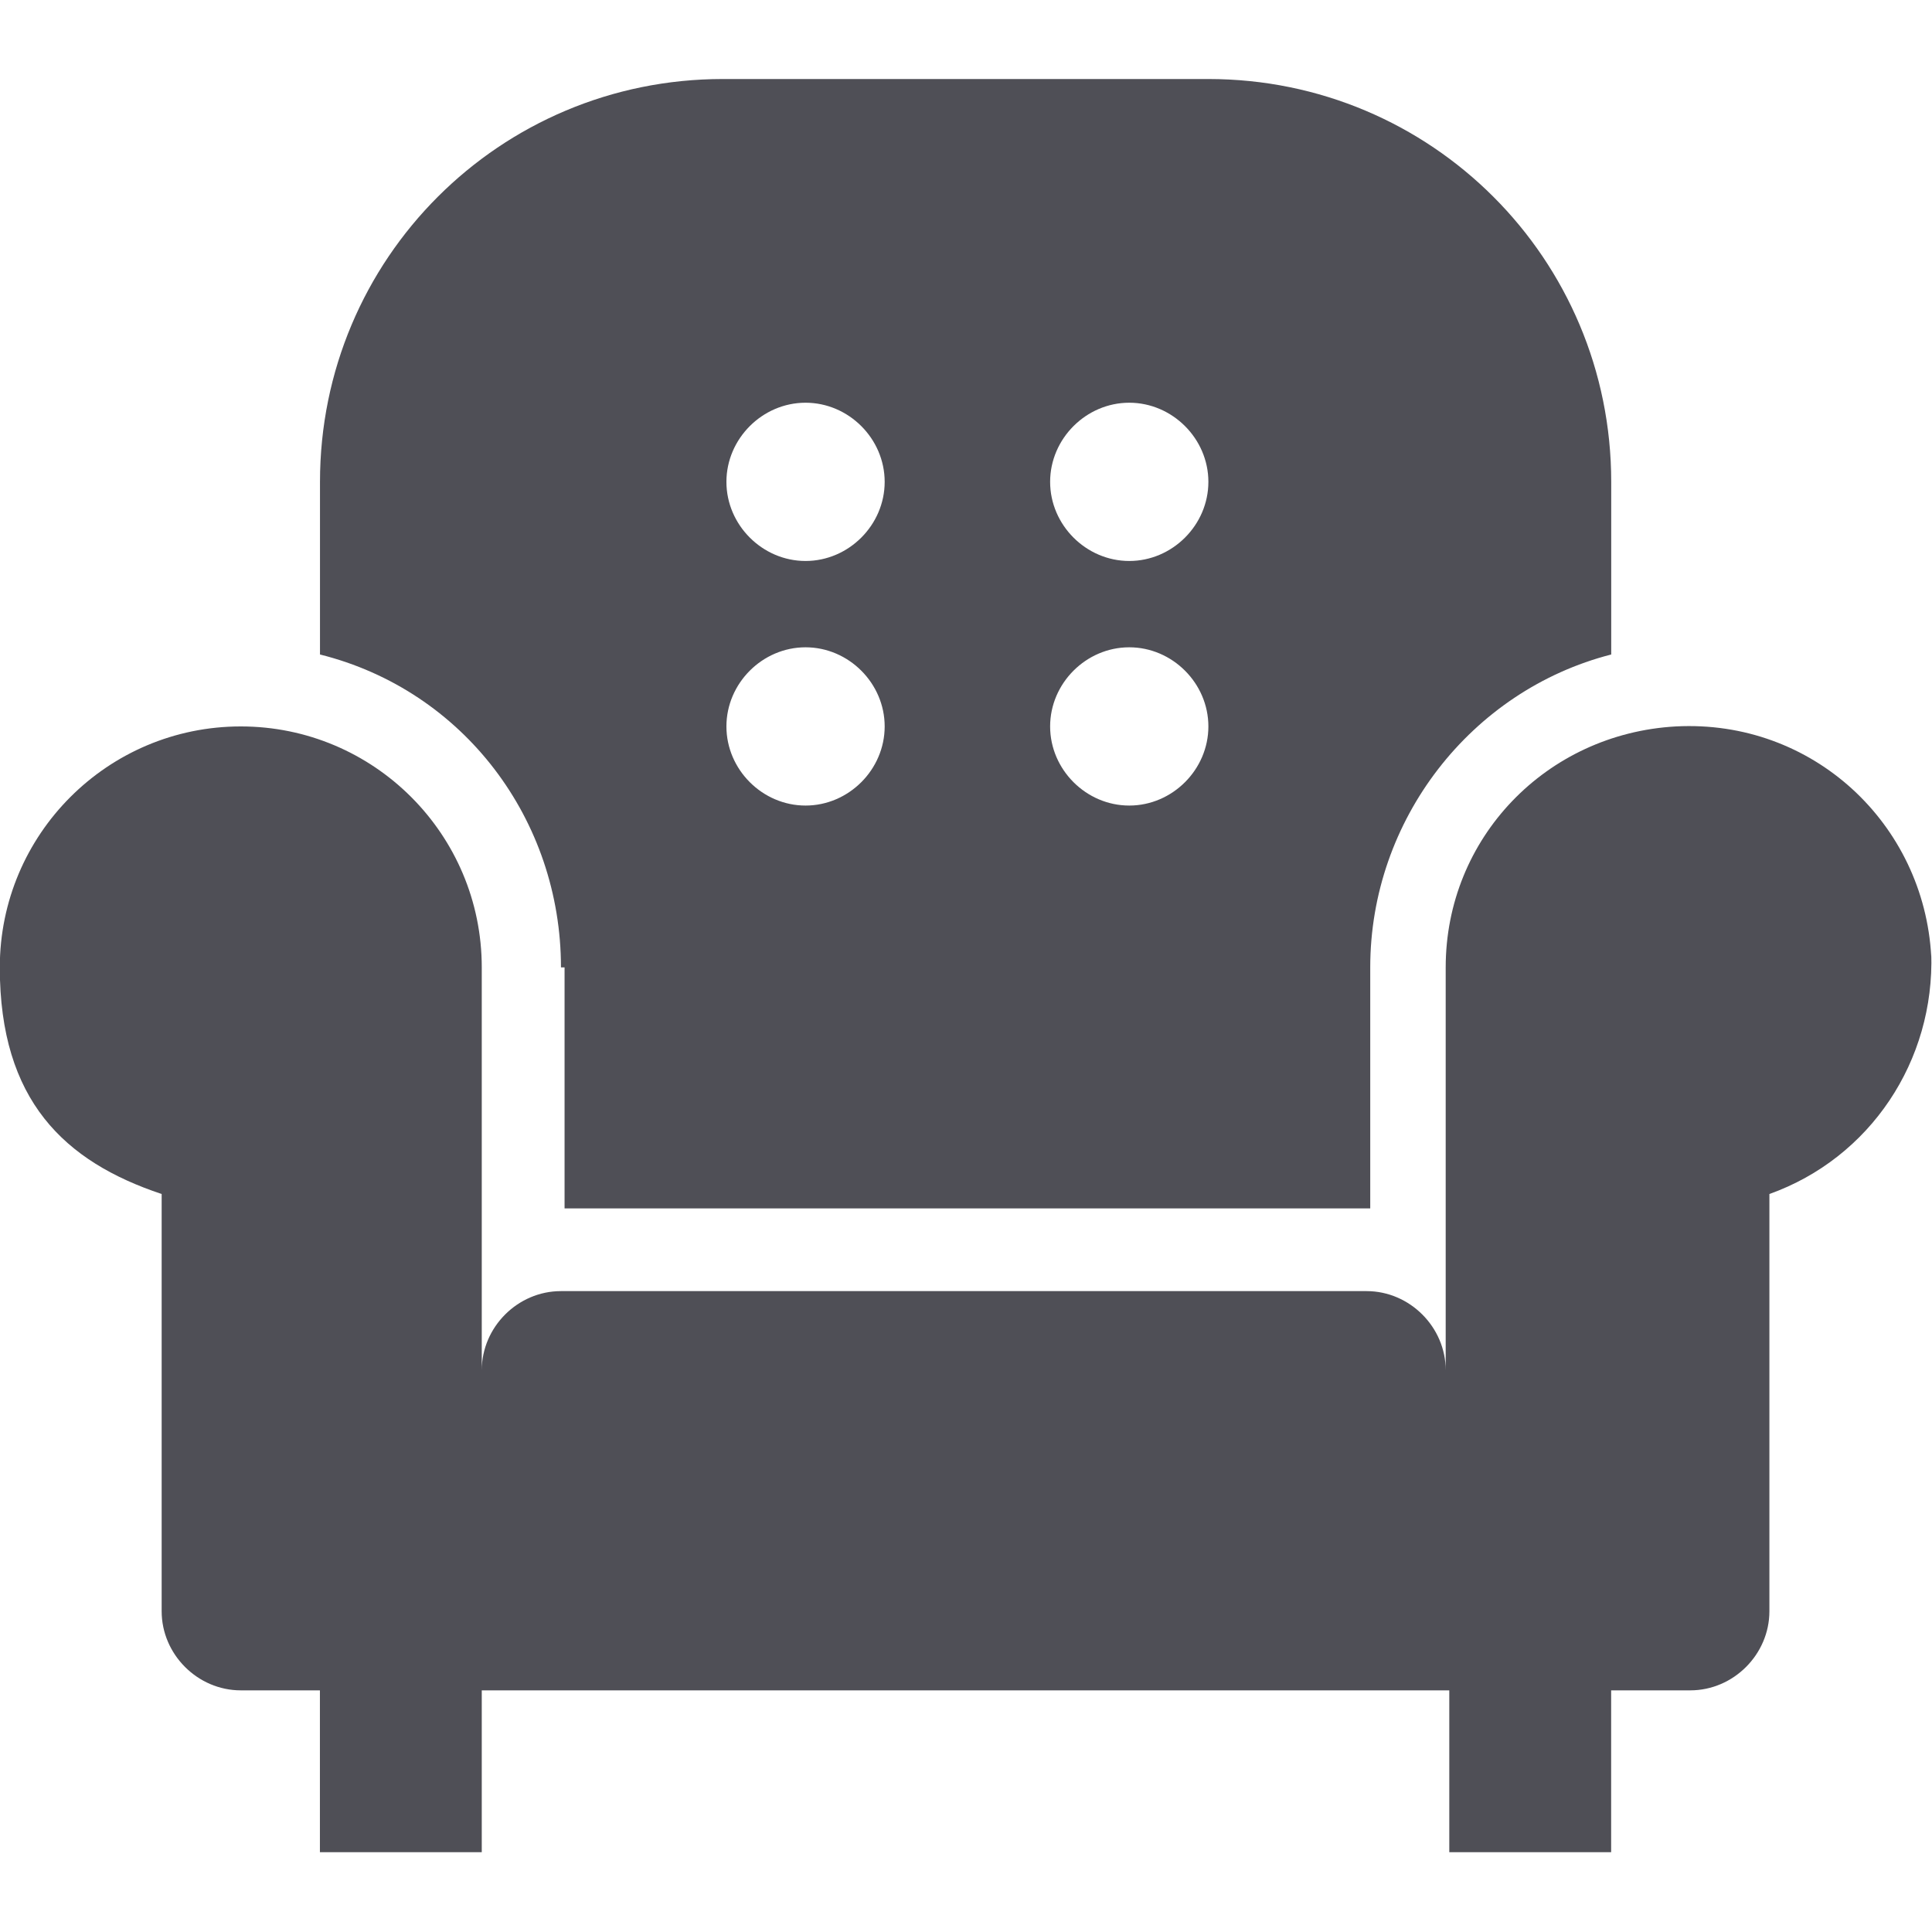
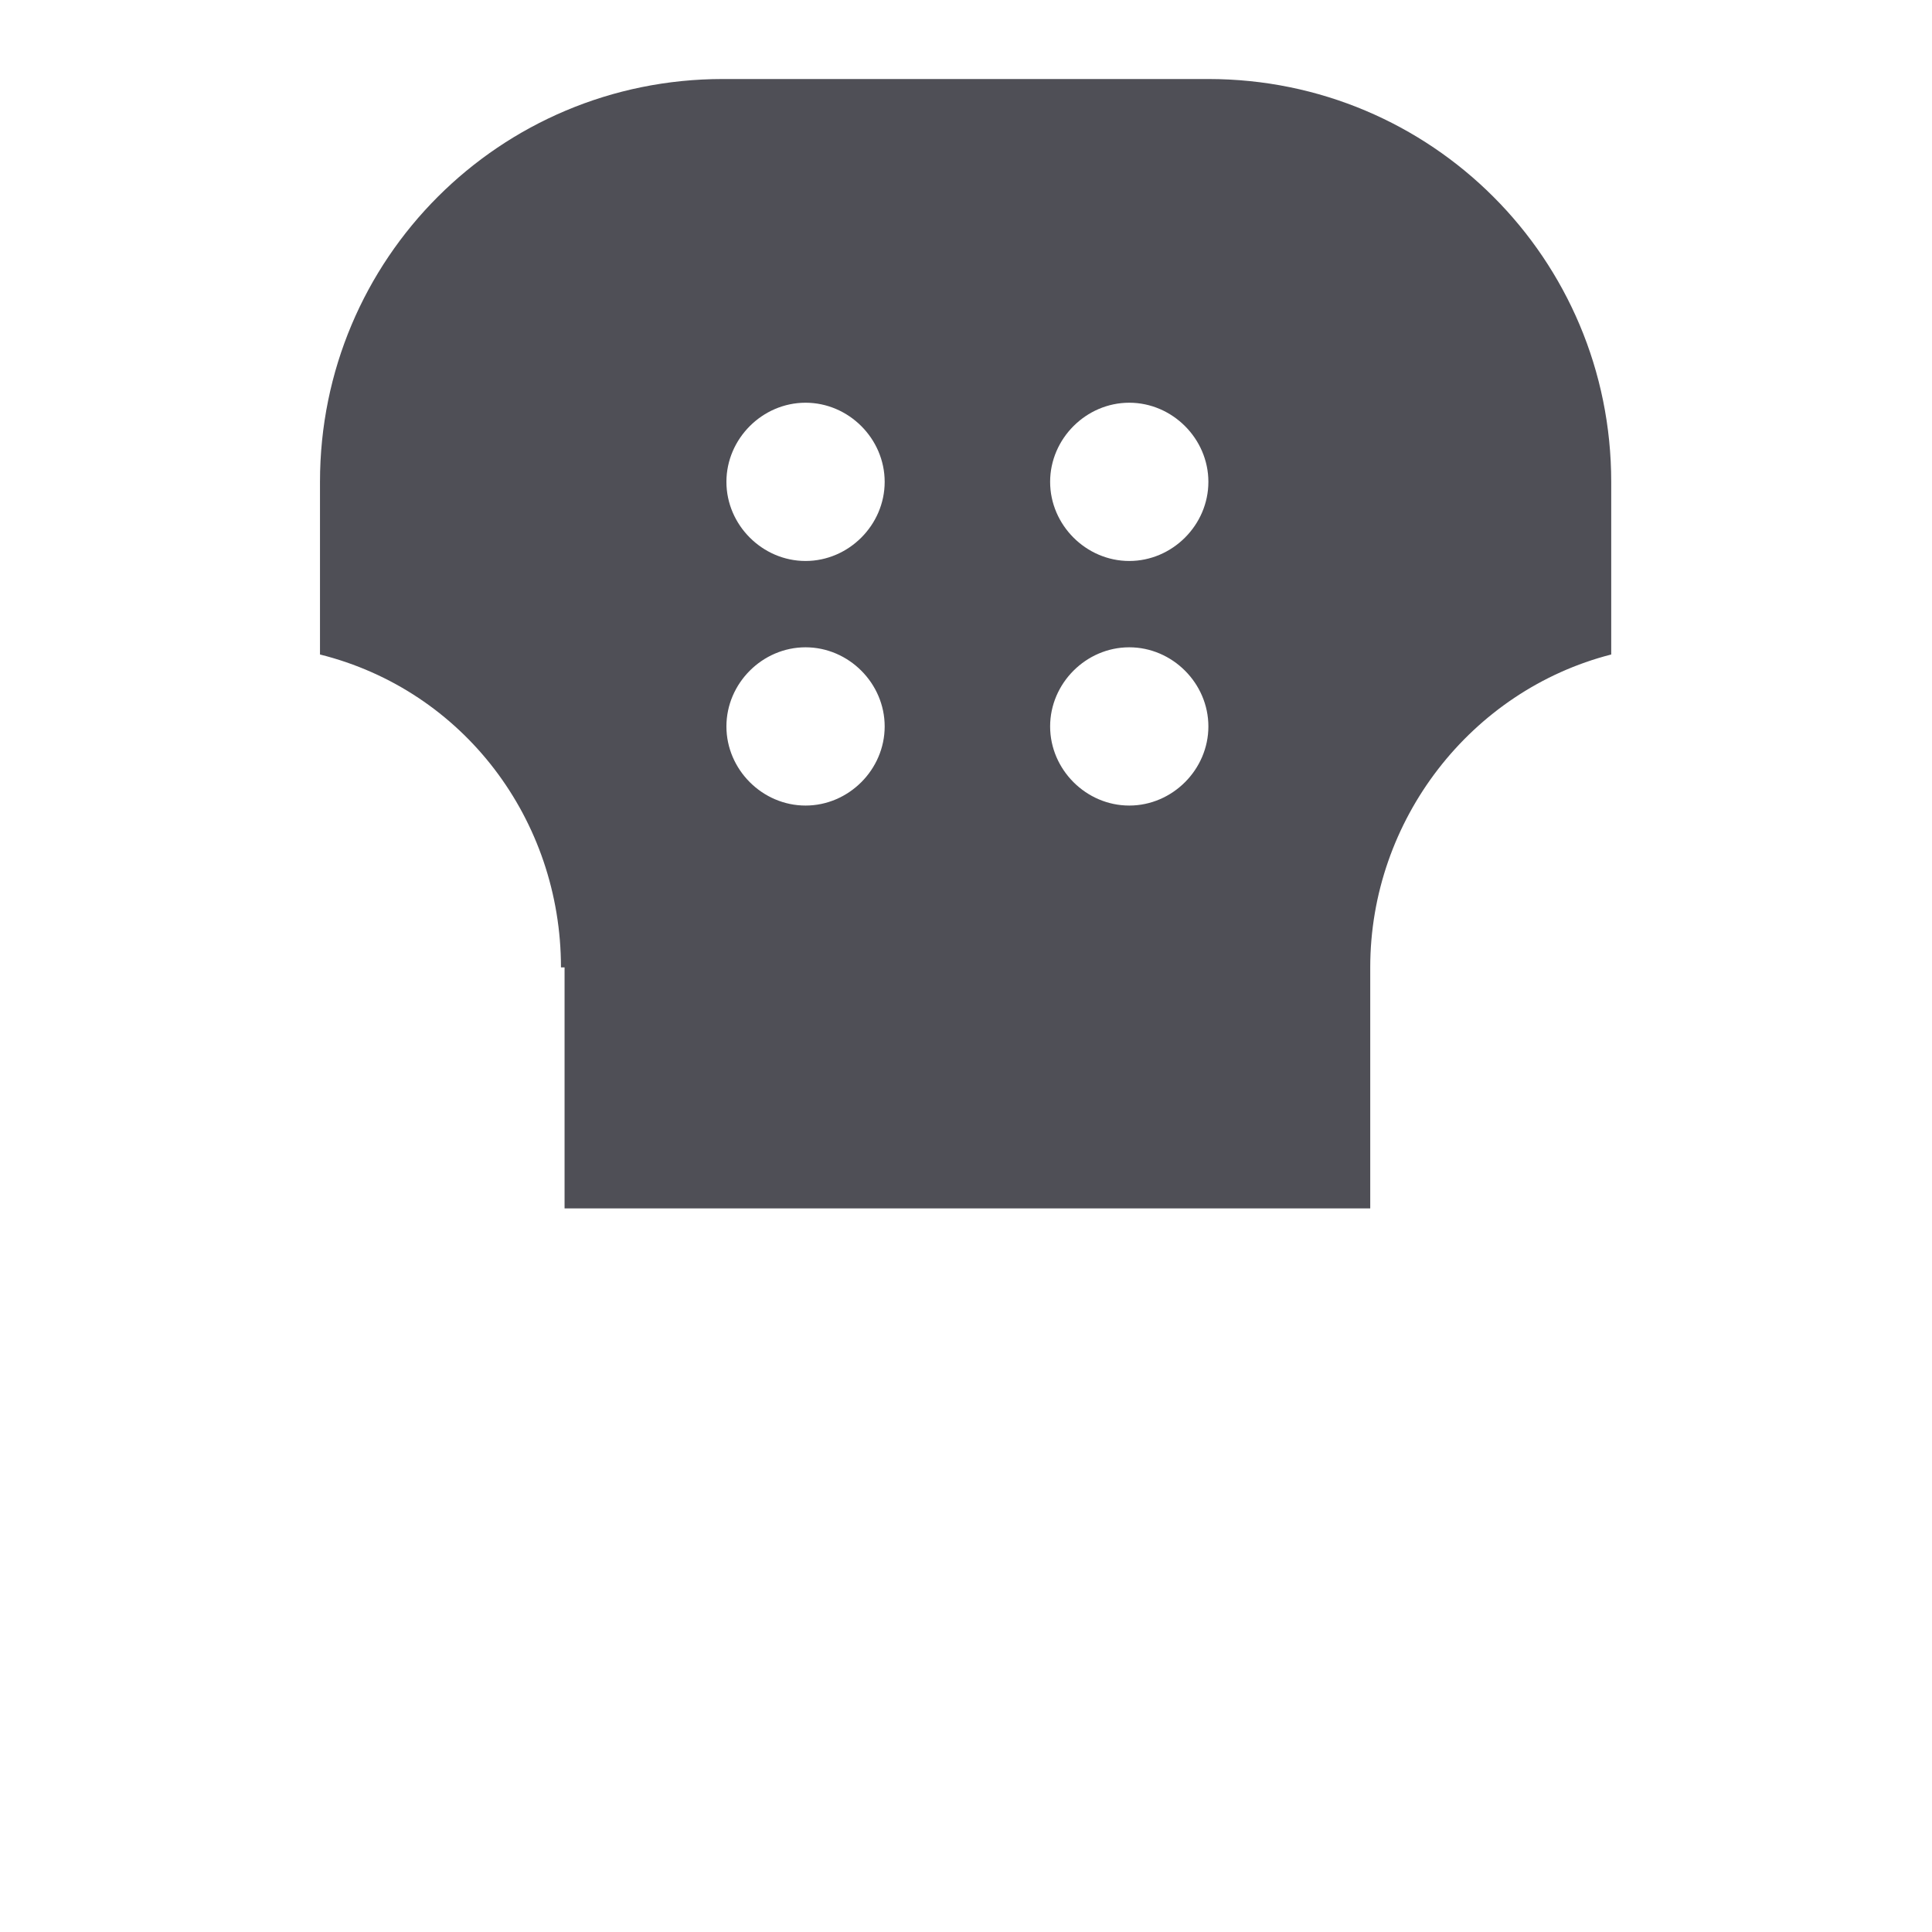
<svg xmlns="http://www.w3.org/2000/svg" width="100%" height="100%" viewBox="0 0 120 120" version="1.1" xml:space="preserve" style="fill-rule:evenodd;clip-rule:evenodd;stroke-linejoin:round;stroke-miterlimit:2;">
  <g transform="matrix(1,0,0,1,-1.385,-3.498)">
    <g transform="matrix(2.234,0,0,2.234,-58.275,-47.891)">
-       <path d="M80.4,49.6C80.2,45.9 77.1,43 73.3,43.2C69.7,43.4 66.9,46.3 66.9,49.9L66.9,61.1C66.9,59.9 65.9,58.9 64.7,58.9L42.3,58.9C41.1,58.9 40.1,59.9 40.1,61.1L40.1,49.9C40.1,46.2 37.1,43.2 33.4,43.2C29.7,43.2 26.7,46.2 26.7,49.9C26.7,53.6 28.5,55.3 31.2,56.2L31.2,67.8C31.2,69 32.2,70 33.4,70L35.6,70L35.6,74.5L40.1,74.5L40.1,70L67,70L67,74.5L71.5,74.5L71.5,70L73.7,70C74.9,70 75.9,69 75.9,67.8L75.9,56.2C78.7,55.2 80.5,52.5 80.4,49.5" style="fill:rgb(79,79,86);fill-rule:nonzero;" />
-     </g>
+       </g>
    <g transform="matrix(2.234,0,0,2.234,-58.047,-47.891)">
      <path d="M49,41C50.2,41 51.2,42 51.2,43.2C51.2,44.4 50.2,45.4 49,45.4C47.8,45.4 46.8,44.4 46.8,43.2C46.8,42 47.8,41 49,41M49,34.2C50.2,34.2 51.2,35.2 51.2,36.4C51.2,37.6 50.2,38.6 49,38.6C47.8,38.6 46.8,37.6 46.8,36.4C46.8,35.2 47.8,34.2 49,34.2M58,41C59.2,41 60.2,42 60.2,43.2C60.2,44.4 59.2,45.4 58,45.4C56.8,45.4 55.8,44.4 55.8,43.2C55.8,42 56.8,41 58,41M58,34.2C59.2,34.2 60.2,35.2 60.2,36.4C60.2,37.6 59.2,38.6 58,38.6C56.8,38.6 55.8,37.6 55.8,36.4C55.8,35.2 56.8,34.2 58,34.2M42.3,49.9L42.3,56.6L64.7,56.6L64.7,49.9C64.7,45.8 67.5,42.2 71.4,41.2L71.4,36.4C71.4,30.2 66.4,25.2 60.2,25.2L46.7,25.2C40.5,25.2 35.5,30.2 35.5,36.4L35.5,41.2C39.5,42.2 42.2,45.8 42.2,49.9" style="fill:rgb(79,79,86);fill-rule:nonzero;" />
    </g>
  </g>
</svg>